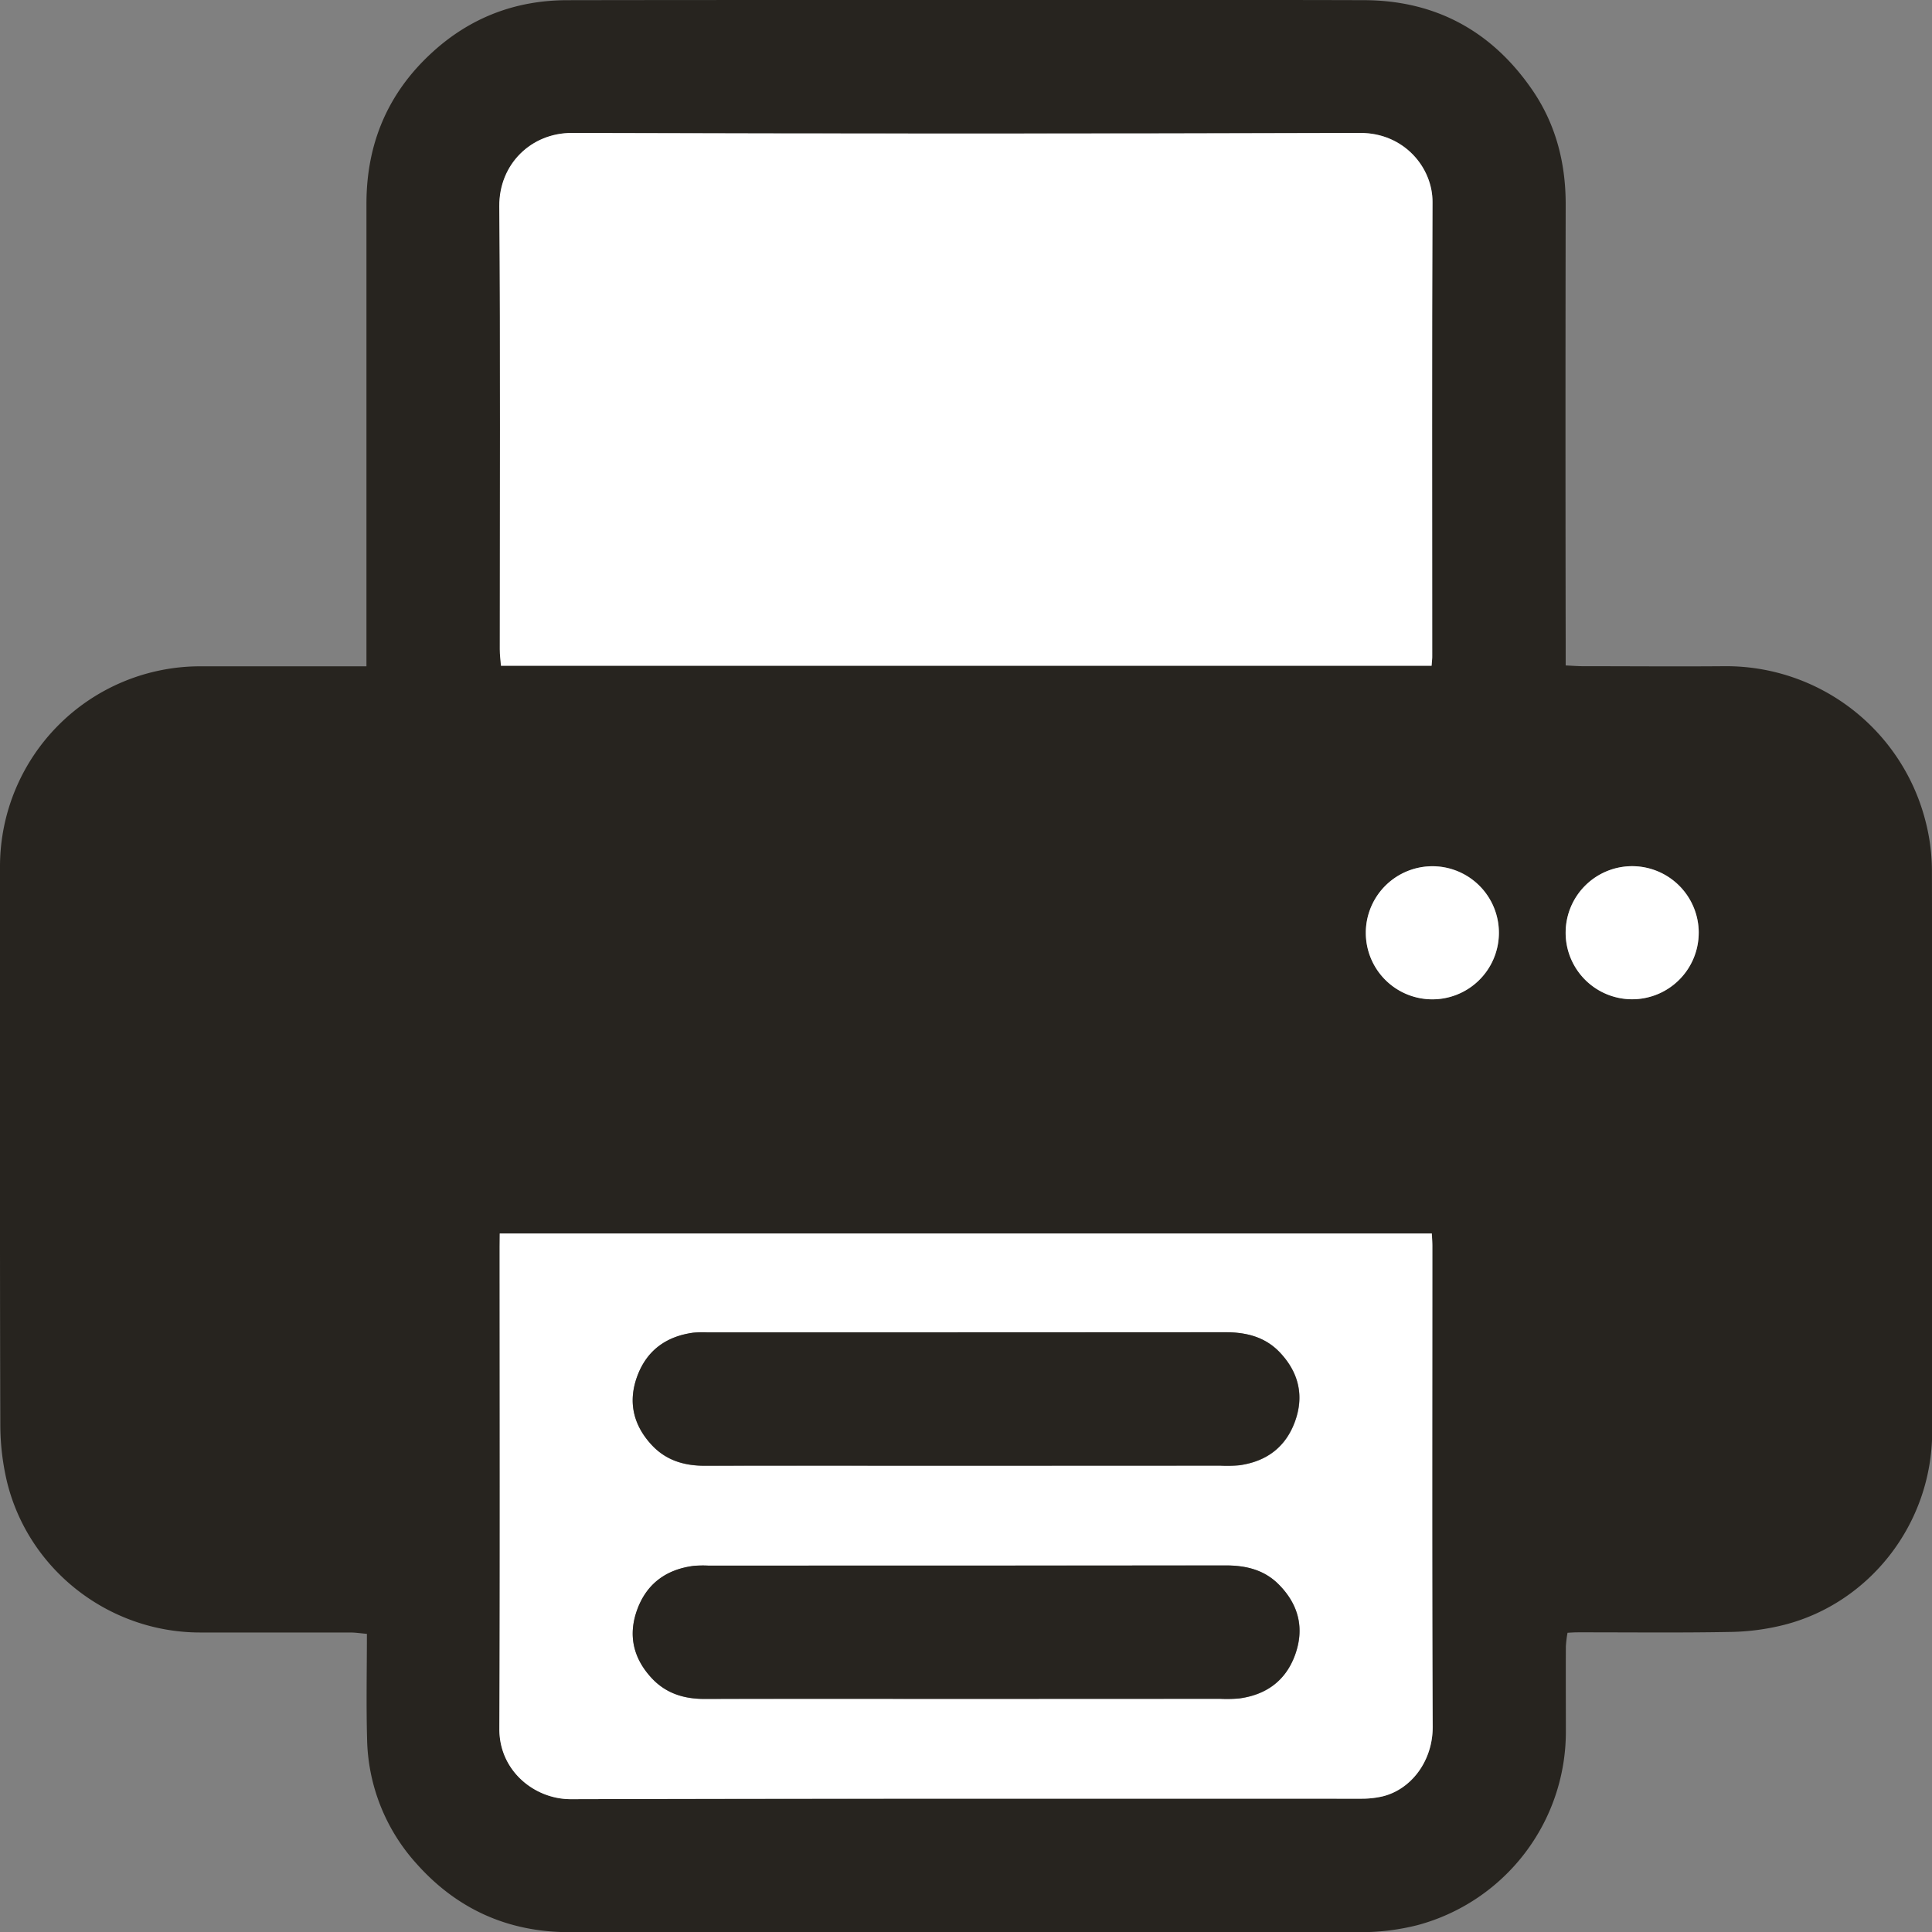
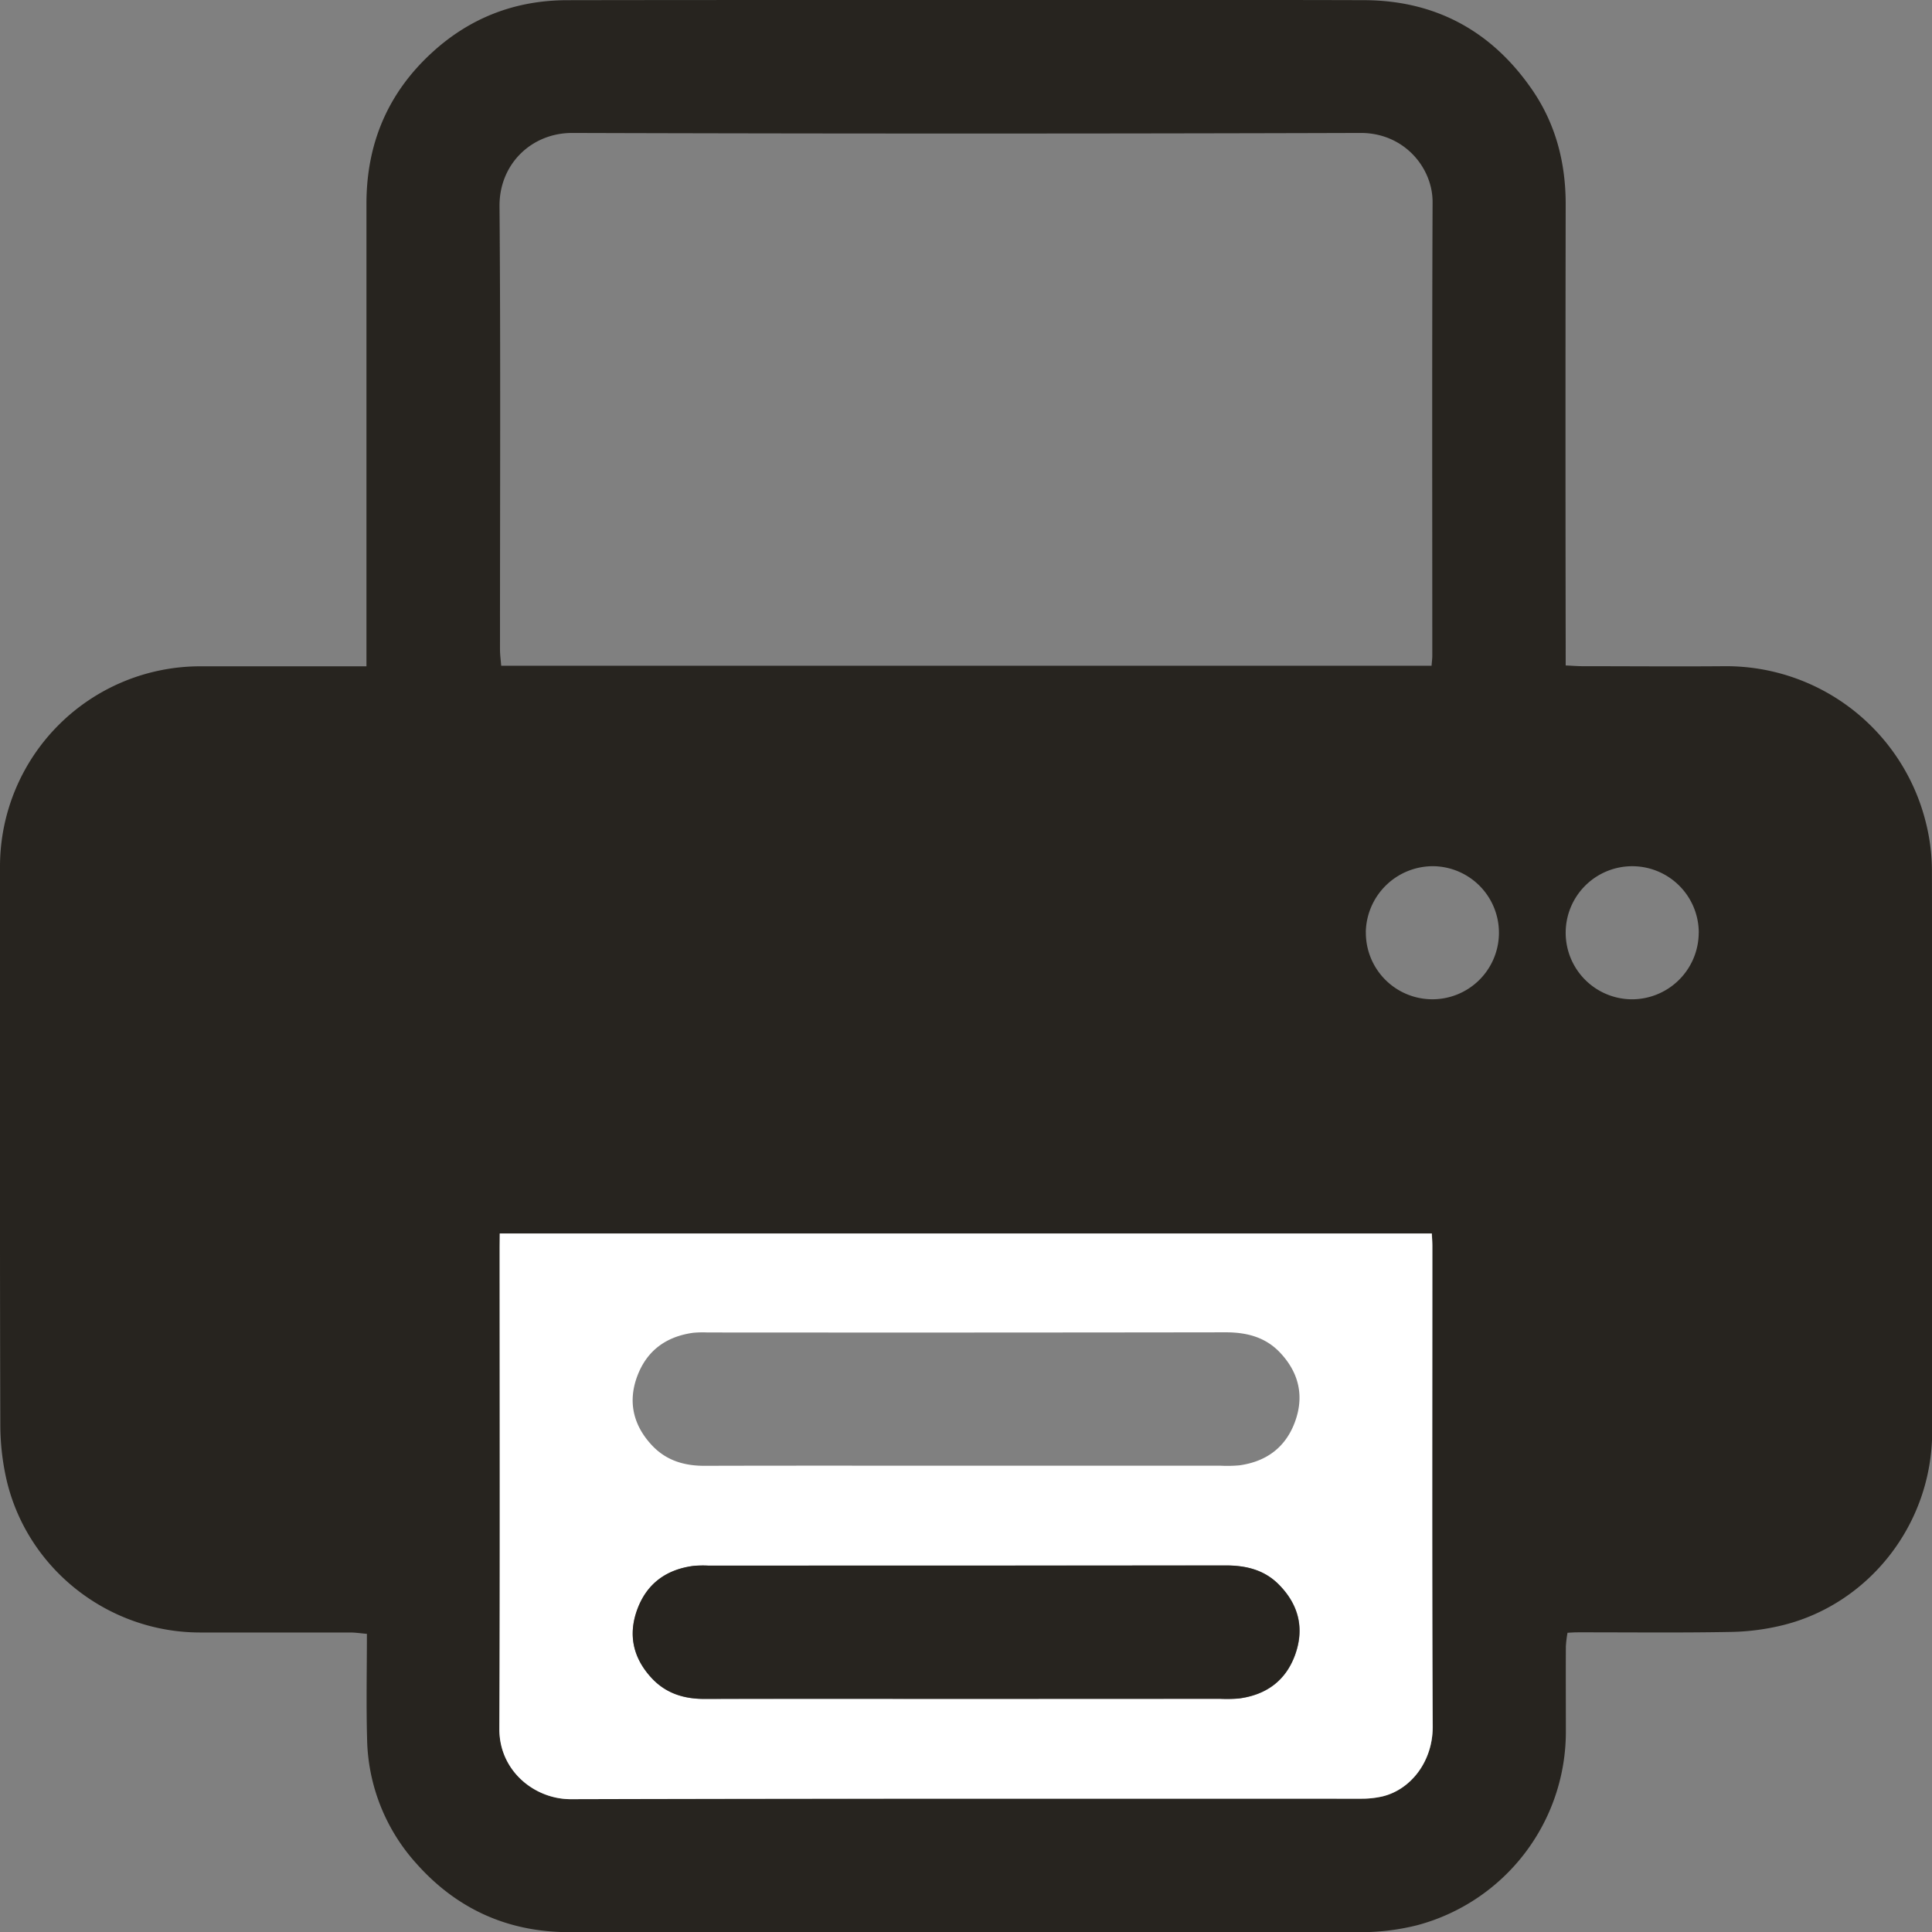
<svg xmlns="http://www.w3.org/2000/svg" viewBox="0 0 722.92 722.97">
  <rect x="0" y="0" width="722.92" height="722.97" fill="#808080" stroke="none" />
  <defs>
    <style>.cls-1{fill:#27241f;}.cls-2{fill:#fff;}</style>
  </defs>
  <g id="Layer_2" data-name="Layer 2">
    <g id="Layer_1-2" data-name="Layer 1">
      <path class="cls-1" d="M137.12,249.31V76.23c0-22.47,8-41.49,24.68-56.69C176,6.57,192.89.13,212.08.07,251.54,0,291,0,330.47,0c60,0,120-.1,179.92.06,26.55.08,47.55,11.4,62.66,33.15,9,12.91,12.82,27.53,12.8,43.3q-.14,82.17,0,164.34V249c2.53.11,4.53.28,6.53.28,17.65,0,35.31.15,53,0a77,77,0,0,1,75.21,58.36,74.71,74.71,0,0,1,2.3,17.66q.23,105.13.1,210.29c0,34.86-23.7,64.29-55.28,72.37a87.56,87.56,0,0,1-19.92,2.68c-19.21.36-38.43.13-57.64.15-1,0-2.06.08-3.61.16a43.48,43.48,0,0,0-.62,5.08c-.06,10.65,0,21.29,0,31.94a74.93,74.93,0,0,1-55.43,72.36,86.36,86.36,0,0,1-22.3,2.65q-79.83-.08-159.67,0-67.76,0-135.52,0c-22.79,0-41.92-8.54-57.09-25.56a71.44,71.44,0,0,1-18.55-46.7c-.36-12.95-.07-25.91-.07-39.36-2.34-.2-4.32-.51-6.29-.51-18.69,0-37.38,0-56.08,0-34.15,0-64.24-23.41-72.3-56.39A93.14,93.14,0,0,1,.12,532.83C-.06,474.93,0,417,0,359.14q0-17.52,0-35.05a74.94,74.94,0,0,1,74.78-74.77h62.31Zm398.55-.21c.13-1.71.27-2.71.27-3.72,0-56.57-.13-113.14.11-169.71.05-12.89-10.65-26-27-25.92q-147.53.44-295,0c-15.13,0-27.26,11.61-27.14,27.42.44,55.27.16,110.55.18,165.83,0,2,.29,3.95.45,6.1ZM187,461.55v4.81c0,60.2.14,120.41-.1,180.61-.06,15.54,13,26.29,26.72,26.25,98.61-.27,197.22-.14,295.83-.18a34.73,34.73,0,0,0,7.68-.81c10.75-2.49,19-13.11,19-26.13-.28-59.94-.12-119.89-.13-179.83,0-1.49-.12-3-.2-4.72Zm448.65-112.5a24.9,24.9,0,1,0-25.32,24.87A25,25,0,0,0,635.63,349.05Zm-124.57-.27a24.9,24.9,0,1,0,25.49-24.66A25.12,25.12,0,0,0,511.06,348.78Z" />
-       <path class="cls-2" d="M535.67,249.1H187.44C187.28,247,187,245,187,243c0-55.28.26-110.56-.18-165.83-.12-15.81,12-27.47,27.14-27.42q147.53.45,295.05,0c16.4,0,27.1,13,27,25.92-.24,56.57-.1,113.14-.11,169.71C535.94,246.39,535.8,247.39,535.67,249.1Z" />
      <path class="cls-2" d="M187,461.55H535.75c.08,1.75.2,3.23.2,4.72,0,59.94-.15,119.89.13,179.83.06,13-8.22,23.64-19,26.13a34.73,34.73,0,0,1-7.68.81c-98.61,0-197.22-.09-295.83.18-13.68,0-26.78-10.71-26.72-26.25.24-60.2.1-120.41.1-180.61Zm174,86.89h95.71a51,51,0,0,0,7-.13c10.08-1.38,17.34-6.68,20.86-16.32s1.44-18.4-5.57-25.84c-5.52-5.86-12.56-7.63-20.46-7.62q-96.87.14-193.75.06a39.46,39.46,0,0,0-5.44.12C249.21,500.12,242,505.4,238.43,515S237,533.42,244,540.87c5.32,5.63,12,7.63,19.67,7.61C296.1,548.39,328.52,548.44,360.94,548.44Zm-.14,87.25h95.71a54.28,54.28,0,0,0,7-.12c10.09-1.32,17.42-6.53,21-16.18,3.66-10,1.46-18.9-6-26.43-5.43-5.5-12.26-7.18-19.86-7.17q-96.87.12-193.75.06a41.07,41.07,0,0,0-5.44.11c-10.1,1.33-17.39,6.59-21,16.2s-1.58,18.37,5.43,25.86c5.29,5.64,12,7.73,19.62,7.71C296,635.63,328.37,635.68,360.8,635.69Z" />
-       <path class="cls-2" d="M635.63,349.05a24.9,24.9,0,1,1-24.48-24.94A24.94,24.94,0,0,1,635.63,349.05Z" />
-       <path class="cls-2" d="M511.06,348.78a24.9,24.9,0,1,1,24.29,25.15A24.88,24.88,0,0,1,511.06,348.78Z" />
-       <path class="cls-1" d="M360.94,548.44c-32.42,0-64.84-.05-97.26,0-7.64,0-14.35-2-19.67-7.61-7-7.45-9.11-16.17-5.58-25.83s10.78-14.92,20.86-16.33a39.46,39.46,0,0,1,5.44-.12q96.89,0,193.75-.06c7.9,0,14.94,1.76,20.46,7.62,7,7.44,9.1,16.18,5.57,25.84s-10.78,14.94-20.86,16.32a51,51,0,0,1-7,.13Z" />
      <path class="cls-1" d="M360.8,635.69c-32.43,0-64.85-.06-97.27,0-7.65,0-14.33-2.07-19.62-7.71-7-7.49-9-16.24-5.43-25.86s10.86-14.87,21-16.2a41.07,41.07,0,0,1,5.44-.11q96.87,0,193.75-.06c7.6,0,14.43,1.67,19.86,7.17,7.43,7.53,9.63,16.47,6,26.43-3.54,9.65-10.87,14.86-21,16.18a54.28,54.28,0,0,1-7,.12Z" />
    </g>
  </g>
</svg>